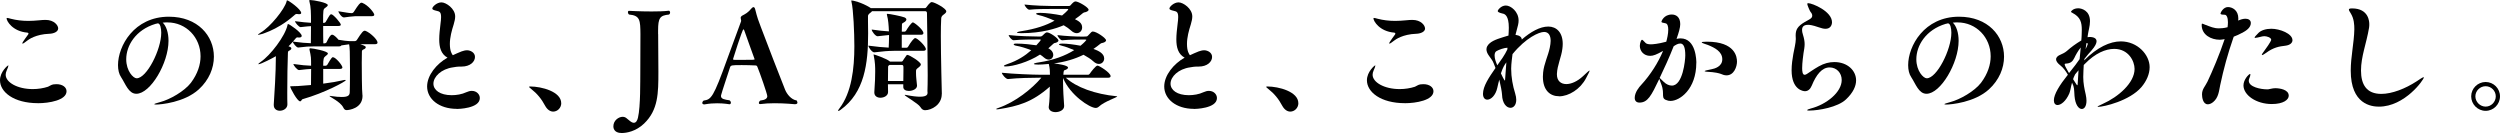
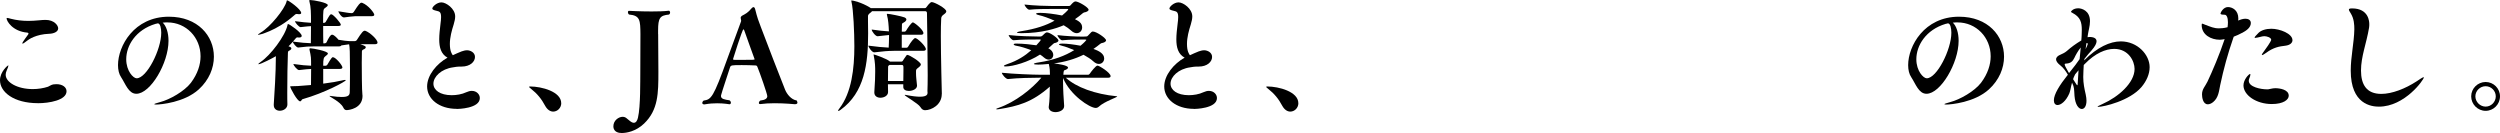
<svg xmlns="http://www.w3.org/2000/svg" id="_レイヤー_2" viewBox="0 0 757.41 40.29">
  <g id="design">
    <path d="M11.51,31.26c-7.38,0-11.51-3.41-11.51-6.93,0-2.66,2.4-4.53,2.47-4.53.04,0,.07.04.07.11,0,.23-.22.79-.52,1.46-.19.41-.3.86-.3,1.27,0,2.29,3.52,4.35,8.21,4.35,1.61,0,3.22-.26,4.61-.71.41-.15.94-.6,1.61-.71.34-.04.64-.07.94-.07,1.91,0,3.07.97,3.07,2.14,0,2.74-5.32,3.63-8.66,3.63ZM17.62,8.62c0,1.01-1.35,1.57-2.66,1.61-4.16.15-6.3,1.76-6.63,2.02-.86.67-1.31.97-1.5.97-.04,0-.07-.04-.07-.11,0-.19.45-.82.97-1.57.23-.34.64-.83.82-1.12.04-.08.08-.15.08-.23,0-.19-.15-.26-.3-.3-4.54-.37-6.33-3.52-6.33-4.31,0-.11.04-.15.15-.15.22,0,.6.11,1.16.26,1.61.41,3.34.64,5.29.64,1.05,0,2.17-.08,3.37-.19.6-.07,1.24-.11,1.84-.11,2.59,0,3.82,1.65,3.82,2.59Z" />
    <path d="M47.23,31.67c-.3,0-.49-.04-.49-.11,0-.11.56-.3,1.8-.64,2.89-.75,7.35-3.26,9.33-5.88,2.02-2.7,2.89-5.47,2.89-7.98,0-5.74-4.39-10.27-10.01-10.27h-.52c-.3,0-.64.04-.94.07,1.05.97,1.76,3,1.76,5.51,0,6.75-5.47,16.04-9.75,16.04-2.36,0-3.3-3.04-4.61-5.02-.64-.94-.94-2.21-.94-3.67,0-5.74,4.84-14.66,15.41-14.66,8.77,0,13.64,5.81,13.64,12.11,0,3.45-1.46,7.05-4.57,9.9-4.35,3.97-11.51,4.61-13.01,4.61ZM47.83,7.08c-.07,0-.19,0-.26.04-.11.04-.3.11-.45.11-6,1.8-8.88,6.56-8.88,10.72,0,3.56,2.14,5.77,3.15,5.77,3.07,0,7.46-8.7,7.46-13.79,0-1.31-.3-2.85-1.01-2.85Z" />
    <path d="M89.82,4.24c-.26,0-.49.22-.82.52-5.29,4.65-10.53,5.81-10.72,5.81-.07,0-.11-.04-.11-.07,0-.07.22-.26.82-.64,2.85-1.65,7.23-7.05,7.83-9.41.04-.19.04-.34.19-.34.41,0,4.24,2.7,4.24,3.82,0,.26-.26.37-.67.37-.19,0-.41-.04-.67-.07h-.07ZM109.12,13.38c1.65.56,1.69.71,1.69.94,0,.26-.26.53-.79.71-.34.15-.38.41-.38.75,0,.45-.04,1.69-.04,3.26,0,2.44.04,8.47.19,9.56,0,.15.04.3.04.45,0,3.82-4.16,4.31-4.8,4.31-.45,0-.75-.19-1.05-.83-.9-1.76-4.16-3.19-4.16-3.45,0,0,0-.04.11-.04.04,0,.15,0,.26.04,1.46.23,2.55.3,3.37.3,1.99,0,2.36-.56,2.4-1.42.04-.6.07-4.12.07-7.16,0-4.91-.07-6.52-.26-7.38-.75.08-2.02.26-2.36.34-.07.15-.26.3-.79.3h-7.57c-1.69,0-2.14.04-4.68.34h-.04c-.52,0-1.54-1.27-1.61-1.76-.41.49-.86.94-1.31,1.39l.22.07c.45.15.64.37.64.56,0,.26-.26.53-.71.71-.3.11-.34.45-.34.86-.11,2.36-.19,7.8-.19,11.81,0,1.46,0,2.7.04,3.56v.04c0,1.2-1.2,1.91-2.29,1.91-.94,0-1.84-.52-1.84-1.72v-.19c.19-2.89.64-9.56.64-14.62-.71.45-4.53,2.44-5.25,2.44q-.08,0-.08-.04c0-.07.19-.3.75-.67,2.96-2.02,7.38-7.8,8.1-11.13.04-.19.04-.34.19-.34.34,0,4.12,2.55,4.12,3.6,0,.34-.34.49-.82.49-.15,0-.3,0-.45-.04h-.08c-.26,0-.37.15-1.31,1.27,2.47.34,4.01.45,5.43.49,0-1.09.04-3.11.04-5.17-.75.04-1.57.11-3.11.3h-.04c-.52,0-1.69-1.39-1.69-1.8,2.1.3,3.56.41,4.84.49,0-3.04,0-4.72-.49-6.52-.04-.07-.04-.11-.04-.19,0-.15.11-.19.3-.19.94,0,5.32.79,5.32,1.54,0,.3-.41.56-.75.82-.64.45-.67.49-.67,4.57h.26c.11,0,.41-.11.53-.3,1.27-2.21,1.35-2.32,1.69-2.32.6,0,2.89,2.66,2.89,3.15,0,.23-.19.41-.82.41h-4.53c0,1.99,0,4.12.04,5.25h.45c.11,0,.41-.11.52-.3.67-1.39,1.2-2.32,1.69-2.32.67,0,1.76,1.31,1.95,1.54,1.31.23,2.74.41,3.34.41h1.57c.26,0,.52-.15.64-.34,1.5-2.36,1.95-2.81,2.4-2.81.08,0,.15,0,.23.04,1.31.49,3.64,2.59,3.64,3.56,0,.26-.19.49-.86.49h-4.39ZM97.92,20.88v4.46c2.4-.3,4.5-.67,5.55-.94.49-.11.86-.19,1.05-.19.15,0,.23.04.23.11,0,.34-6.26,3.79-13.12,5.74-.22.07-.34.64-.71.64-.86,0-3-4.05-3-4.46,0-.11.11-.11.34-.11,1.46,0,1.99-.04,5.96-.37,0-1.39.04-3.22.04-4.87-.97.04-1.72.11-3.64.34h-.04c-.52,0-1.69-1.42-1.69-1.84,2.4.34,3.97.49,5.36.52,0-2.44,0-2.74-.49-4.87v-.15c0-.19.07-.26.22-.26.82,0,5.36.86,5.36,1.57,0,.3-.41.56-.75.83-.52.41-.67.75-.67,2.89h.75c.11,0,.37-.11.49-.3,1.31-2.25,1.5-2.29,1.69-2.29.86,0,2.89,2.47,2.89,3.11,0,.22-.19.45-.82.45h-4.99ZM107.59,4.91c-.34,0-2.77.26-3.34.37h-.08c-.67,0-1.65-1.46-1.65-1.87,1.87.3,3.22.56,3.86.56h.19c.26,0,.49-.15.6-.34,1.54-2.44,1.95-2.81,2.36-2.81.07,0,.15,0,.22.04,1.84.71,3.64,3.07,3.64,3.6,0,.23-.15.45-.82.45h-4.99Z" />
    <path d="M138.4,32.98c-5.43,0-9-3.03-9-6.78,0-3.41,2.89-6.9,6.18-8.73-1.99-1.09-2.51-3.15-2.51-5.55,0-1.46.19-3.04.37-4.57.11-.83.19-1.57.19-2.18,0-1.54-.49-1.69-1.27-1.87-1.01-.23-1.39-.41-1.39-.71,0-.53,1.35-1.87,2.77-1.87s4.16,1.91,4.16,4.24c0,.67-.15,1.46-.45,2.44-.6,1.87-1.16,3.93-1.16,5.92,0,2.21.64,3.11.9,3.41.71-.3,1.8-.86,2.66-1.16.56-.19,1.12-.34,1.65-.34.97,0,2.4.64,2.4,2.02,0,1.46-1.46,2.92-4.05,2.92h-.71c-.56,0-1.12.11-1.87.23-3.6.49-5.96,2.85-5.96,4.95,0,1.91,1.95,3.49,5.55,3.49,1.42,0,3.07-.26,4.42-.9.6-.26,1.12-.41,1.65-.41,1.46,0,2.44,1.05,2.44,2.18,0,3.19-6.67,3.3-6.97,3.3Z" />
    <path d="M170.04,31.26c0,1.43-1.16,2.55-2.44,2.55-.86,0-1.76-.53-2.44-1.76-1.09-2.06-2.4-3.67-4.27-5.14-.37-.3-.6-.49-.6-.6,0-.07.11-.11.37-.11,3.37,0,9.37,1.54,9.37,5.06Z" />
    <path d="M199.4,10.31c.04,2.14.07,10.01.07,11.47,0,6.45-.04,11.54-4.35,15.67-2.47,2.36-5.29,2.85-6.78,2.85-2.47,0-2.51-1.72-2.51-2.02,0-1.8,1.61-2.89,2.81-2.89.37,0,.79.11,1.12.38.52.37,1.09.97,1.61,1.24.26.15.49.19.67.19.67,0,1.05-.71,1.24-1.54.82-3.41.67-11.43.71-13.42,0-.52.04-9.74.04-11.92-.04-4.16-.08-5.62-3.45-5.92-.22-.15-.34-.45-.34-.67,0-.26.11-.45.3-.45.04,0,3.37.19,6.86.19,1.87,0,3.79-.04,5.21-.22h.04c.19,0,.37.26.37.56,0,.23-.11.45-.34.6-2.7.26-3.3.97-3.3,4.8v1.12Z" />
    <path d="M230.25,31.52c-.23,0-.34-.15-.34-.34,0-.22.19-.56.41-.71,1.61-.19,2.14-.67,2.14-1.35,0-.64-2.25-7.08-3-8.88-.15-.34-.34-.41-.45-.41-1.42-.07-2.81-.11-4.24-.11-3.15,0-3.41,0-3.64.82-.56,1.8-2.44,7.31-2.66,8.28,0,.08-.04.19-.04.26,0,.94,1.16,1.09,2.59,1.31.3.23.41.49.41.71,0,.26-.15.49-.41.49-.07,0-1.61-.3-3.75-.3-1.09,0-2.32.07-3.6.3-.11,0-.22.04-.3.04-.45,0-.6-.23-.6-.45s.15-.52.41-.71c2.29-.34,2.92-.82,7.2-12.74,1.31-3.64,2.81-7.72,4.09-11.13.07-.19.07-.3.07-.37,0-.11-.04-.22-.07-.41-.04-.15-.07-.26-.07-.41,0-.26.15-.49.52-.71.71-.37,1.69-.83,2.74-2.14.22-.26.45-.41.6-.41.26,0,.45.26.56.75.56,2.32,1.05,3.63,1.69,5.28,2.4,6.3,5.55,14.54,7.35,19,.56,1.35,1.84,3,3.52,3.26.04.11.22.41.22.64,0,.26-.19.49-.79.49-.04,0-2.96-.3-6.15-.3-1.5,0-3.04.08-4.35.26h-.07ZM228.6,17.88c-.82-2.1-2.29-6.48-3.11-8.66-.11-.23-.19-.34-.26-.34-.34,0-3.15,9.03-3.15,9.03,0,.15.15.23.49.23h1.8c3.86,0,4.24,0,4.24-.19v-.08Z" />
    <path d="M285.32,28.52c0,3.22-3.11,4.87-5.06,4.87-.52,0-1.01-.26-1.42-.97-.71-1.12-4.76-3.34-4.76-3.64t.08-.04h.15c2.02.41,3.41.56,4.42.56,2.14,0,2.29-.75,2.29-1.2,0-.19-.04-.34-.04-.49v-.04c.04-1.05.08-2.77.08-4.8,0-6.26-.19-15.59-.22-18.78,0-.45-.23-.6-.6-.6h-16.04c-.15.23-.41.41-.67.6-.41.34-.56.64-.56.86v1.65c.04,1.2.04,2.4.04,3.6,0,9.22-1.09,17.92-8.32,23.16-.26.19-.56.37-.71.37-.04,0-.08-.04-.08-.07,0-.11.11-.34.41-.71,3.71-4.8,4.53-12.11,4.53-18.85,0-4.01-.3-11.17-.86-13.38-.04-.19-.07-.3-.07-.37s.04-.11.11-.11c.3,0,2.89.49,5.66,2.21l.11.11h16.38c.3,0,.41-.15.45-.22.08-.11,1.12-1.61,1.65-1.61.82,0,4.42,1.91,4.42,2.81,0,.23-.15.49-.64.86-.37.3-.86.52-.9,1.31-.08,1.39-.11,3.22-.11,5.28,0,6.11.3,17.39.3,17.47v.15ZM270.77,15.41c-1.87,0-2.89.11-5.88.45h-.04c-.64,0-1.76-1.5-1.76-1.99v-.04c2.51.34,4.5.52,6.15.6.04-.86.11-2.1.11-3.67l-.04-.15c-.86.07-1.87.19-3.41.37h-.04c-.64,0-1.76-1.5-1.76-1.99v-.04c2.06.3,3.75.49,5.21.56-.07-1.87-.22-3.64-.56-4.8-.04-.19-.07-.3-.07-.41,0-.07.04-.11.19-.11.64,0,4.38.75,5.17,1.09.37.19.56.37.56.64,0,.3-.34.67-.86.94-.37.19-.49.26-.49.67,0,.45-.04,1.2-.04,2.06h.82c.22,0,.41-.15.52-.34.49-.9,1.65-2.47,2.02-2.47.41,0,3.19,2.21,3.19,3.26,0,.26-.19.49-.71.49h-5.85v3.93h1.42c.26,0,.41-.15.52-.34.79-1.39,1.76-2.59,2.14-2.59.64,0,3.22,2.44,3.22,3.37,0,.22-.15.49-.71.49h-9.03ZM277.82,25.98c0,.97-1.31,1.57-2.47,1.57-.9,0-1.69-.38-1.69-1.2v-.82h-4.65c0,.75.04,1.54.04,2.32v.04c0,1.09-1.2,1.72-2.32,1.72-.94,0-1.84-.49-1.84-1.57v-.15c.22-3.15.26-4.72.26-6.15s0-2.77-.45-4.95c-.04-.15-.04-.22-.04-.26s0-.04.04-.04c.23,0,3.64,1.2,4.76,2.02.08.04.11.07.15.15h3.45c.3,0,.41-.15.45-.23.26-.37.67-1.09,1.01-1.5.11-.15.19-.3.37-.3.64,0,4.09,2.14,4.09,2.89,0,.23-.15.49-.67.9-.79.6-.79.67-.79,1.27v.45c0,1.2.15,2.14.3,3.75v.07ZM273.7,20.24c0-.49-.22-.56-.56-.56h-3.67c-.07.11-.22.19-.34.26-.07.04-.07.45-.07.49-.04,1.05-.04,2.51-.04,4.12h4.65c.04-1.12.04-2.14.04-3.11v-1.2Z" />
    <path d="M302.75,33.06c-.3.04-.49.07-.64.07-.19,0-.3-.04-.3-.07,0-.11.26-.26.79-.41,4.99-1.72,10.05-5.73,12.89-9.11h-.64c-1.84,0-6.52.07-9.45.41h-.04c-.64,0-1.84-1.46-1.84-1.91,3.41.37,9.6.6,11.47.6h3.11c0-1.01-.04-1.99-.34-3.19,0-.04-.04-.04-.04-.07-1.57.15-2.47.19-3.19.19-.82,0-1.31-.07-1.31-.22,0-.11.45-.3,1.54-.45,4.46-.67,7.98-2.02,10.68-3.71-1.39-.6-2.7-1.09-3.67-1.31-.52-.11-.94-.3-.94-.45,0-.11.3-.22,1.09-.22,1.35,0,3.41.26,5.44.64,1.16-.94,1.76-1.69,1.76-1.72,0-.11-.15-.15-.37-.15h-.75c-1.35,0-4.2,0-6.15.23h-.04c-.6,0-1.46-1.27-1.46-1.57,2.55.3,5.66.45,7.38.45h.52l.82-.04c.26,0,.34,0,.56-.26.97-1.09,1.16-1.24,1.46-1.24,1.12,0,4.01,2.02,4.01,2.66,0,.45-.67.75-1.39.86-.04,0-.3.15-.34.19-.67.56-1.39,1.09-2.1,1.57,1.57.53,3.26,1.39,3.26,2.89,0,.9-.67,1.65-1.61,1.65-.52,0-1.09-.23-1.69-.79-.71-.67-1.8-1.35-2.96-1.99-2.66,1.31-5.58,2.17-8.96,2.62,1.01.11,4.27.56,4.27,1.27,0,.3-.41.6-1.12.82-.22.04-.3.97-.3,1.35h7.46c.22,0,.45-.15.56-.34.34-.52,1.8-2.44,2.32-2.44.49,0,3.97,2.14,3.97,3.19,0,.23-.15.49-.71.49h-12.86c3.15,2.89,8.85,4.98,15.48,5.62.08,0,.11.04.11.04,0,.3-3.86,1.5-5.59,3.11-.3.26-.6.38-.94.38-1.8,0-7.72-3.86-9.9-9.07v1.01c0,2.47.19,5.36.34,7.42v.07c0,1.24-1.42,1.84-2.62,1.84-1.05,0-2.06-.49-2.06-1.54,0-.11.04-.19.04-.3.22-1.46.3-4.05.3-5.88-5.4,4.76-9.6,5.88-15.37,6.82ZM320.67,12.26c0,.45-.67.71-1.31.82-.04,0-.26.19-1.76,1.57.26.07,1.5.79,1.5,1.99,0,.75-.56,1.42-1.35,1.42-.45,0-.97-.19-1.5-.67-.34-.3-.71-.6-1.16-.86-3.56,2.32-8.28,3.6-10.38,3.6-.37,0-.56-.04-.56-.15,0-.15.34-.34,1.12-.6,3-1.01,5.32-2.51,7.16-4.16-1.65-.67-3.34-1.16-4.5-1.35-.49-.08-.82-.26-.82-.45,0-.11.23-.22.79-.22,2.21,0,4.87.34,6.07.52.86-.94,1.35-1.5,1.35-1.65,0-.11-.15-.11-.34-.11h-.52c-1.35,0-5.4,0-7.35.23h-.04c-.6,0-1.5-1.27-1.5-1.57,2.85.34,7.57.45,9.15.45h.45q.37,0,.64-.26c.49-.49,1.01-1.01,1.35-1.01.94,0,3.52,1.84,3.52,2.47ZM329.81,2.92c0,.45-.67.75-1.39.86-.04,0-.3.15-.34.19-.75.67-1.57,1.27-2.4,1.84,1.27.64,2.17,1.24,2.17,2.51,0,.94-.67,1.73-1.65,1.73-.49,0-1.09-.23-1.69-.79-.56-.52-1.35-1.09-2.25-1.61-2.25.97-6.56,2.4-12.86,2.4-.79,0-1.31-.08-1.31-.19s.45-.3,1.54-.45c4.09-.64,7.35-1.72,9.86-3.15-1.72-.75-3.45-1.39-4.65-1.65-.56-.11-.94-.3-.94-.45s.3-.26,1.35-.26c1.65,0,4.2.34,6.52.79.08-.07,1.87-1.54,1.87-1.87,0-.11-.15-.11-.37-.11h-4.76c-1.35,0-4.68,0-6.63.23h-.04c-.6,0-1.46-1.27-1.46-1.57,2.85.34,6.82.45,8.4.45h5.1c.23,0,.38-.11.49-.26.49-.56,1.01-1.13,1.46-1.13.9,0,3.97,1.8,3.97,2.51Z" />
    <path d="M361.72,32.98c-5.43,0-9-3.03-9-6.78,0-3.41,2.89-6.9,6.18-8.73-1.99-1.09-2.51-3.15-2.51-5.55,0-1.46.19-3.04.37-4.57.11-.83.19-1.57.19-2.18,0-1.54-.49-1.69-1.27-1.87-1.01-.23-1.39-.41-1.39-.71,0-.53,1.35-1.87,2.77-1.87s4.16,1.91,4.16,4.24c0,.67-.15,1.46-.45,2.44-.6,1.87-1.16,3.93-1.16,5.92,0,2.21.64,3.11.9,3.41.71-.3,1.8-.86,2.66-1.16.56-.19,1.12-.34,1.65-.34.97,0,2.4.64,2.4,2.02,0,1.46-1.46,2.92-4.05,2.92h-.71c-.56,0-1.12.11-1.87.23-3.6.49-5.96,2.85-5.96,4.95,0,1.91,1.95,3.49,5.55,3.49,1.42,0,3.07-.26,4.42-.9.6-.26,1.12-.41,1.65-.41,1.46,0,2.44,1.05,2.44,2.18,0,3.19-6.67,3.3-6.97,3.3Z" />
    <path d="M393.36,31.26c0,1.43-1.16,2.55-2.44,2.55-.86,0-1.76-.53-2.44-1.76-1.09-2.06-2.4-3.67-4.27-5.14-.38-.3-.6-.49-.6-.6,0-.07.11-.11.37-.11,3.37,0,9.37,1.54,9.37,5.06Z" />
-     <path d="M425.64,31.26c-7.38,0-11.51-3.41-11.51-6.93,0-2.66,2.4-4.53,2.47-4.53.04,0,.08.04.08.11,0,.23-.23.79-.53,1.46-.19.41-.3.86-.3,1.27,0,2.29,3.52,4.35,8.21,4.35,1.61,0,3.22-.26,4.61-.71.41-.15.94-.6,1.61-.71.34-.04.64-.07.94-.07,1.91,0,3.07.97,3.07,2.14,0,2.74-5.32,3.63-8.66,3.63ZM431.75,8.62c0,1.01-1.35,1.57-2.66,1.61-4.16.15-6.3,1.76-6.64,2.02-.86.67-1.31.97-1.5.97-.04,0-.07-.04-.07-.11,0-.19.45-.82.97-1.57.22-.34.64-.83.82-1.12.04-.08.07-.15.07-.23,0-.19-.15-.26-.3-.3-4.53-.37-6.33-3.52-6.33-4.31,0-.11.04-.15.15-.15.23,0,.6.11,1.16.26,1.61.41,3.33.64,5.28.64,1.05,0,2.18-.08,3.37-.19.6-.07,1.24-.11,1.84-.11,2.59,0,3.82,1.65,3.82,2.59Z" />
-     <path d="M472.35,29.16c-2.7,0-4.91-1.76-4.91-5.92,0-.41.04-.82.07-1.27.26-2.66,1.5-5.02,2.02-7.53.15-.75.26-1.46.26-2.06,0-1.65-.64-2.7-1.99-2.7-1.5,0-5.47,1.72-9.56,6.71-.41,3.07-.41,3.97-.41,4.42,0,2.59.49,5.21,1.2,7.46.23.75.34,1.39.34,1.95,0,1.61-.82,2.44-1.76,2.44-1.16,0-2.47-1.27-2.55-4.01-.04-.79-.41-2.81-.83-4.53-.19.75-.41,1.54-.6,2.47-.52,2.36-1.95,3.6-3.03,3.6-.75,0-1.31-.6-1.31-1.76,0-2.29,1.8-4.98,3.79-7.83-.9-2.36-.67-1.87-1.95-3.67-.56-.75-.79-1.43-.79-1.99,0-.67.34-1.24.9-1.76,1.24-1.16,3.71-1.76,5.36-2.29.07-.04.26-.07.41-.11.04-.6.11-1.5.11-2.4,0-3.56-1.16-4.16-1.87-4.27-1.09-.26-1.5-.49-1.5-.79,0-.23.97-1.65,2.47-1.65s3.86,1.84,3.86,4.53c0,.83-.11,1.31-.94,4.35,1.31.19,1.87.71,1.91,1.42,2.66-2.32,5.51-3.93,8.02-3.93s4.38,1.8,4.38,5.25c0,.49-.04.97-.11,1.5-.3,2.51-1.54,4.95-1.65,7.57v.19c0,1.95,1.2,2.92,2.85,2.92,1.5,0,3.37-.82,5.06-2.4,1.24-1.16,1.8-1.69,1.95-1.69.04,0,.04.04.04.04,0,.22-.45,1.05-1.05,2.21-1.72,3.37-5.25,5.55-8.21,5.55ZM453.34,15.52c-.38.23-.53.71-.53,1.31,0,.97.41,2.02.82,2.96,1.09-1.5,2.32-3.22,3.04-4.8l.04-.53c-.94,0-2.62.6-3.37,1.05ZM454.73,22.23c.04.11.97,2.17,1.2,2.17.07,0,.04-.22.07-.45.11-1.42.23-3.22.37-5.06-.56.79-1.01,1.42-1.65,3.34Z" />
-     <path d="M513.92,19.04c0,7.95-4.99,11.54-7.83,11.54-.23,0-.45-.04-.67-.07-2.66-.64-.83-1.8-2.14-5.06-.3-.79-.49-1.27-.56-1.57-2.47,5.17-3.52,7.2-6.04,7.2-.86,0-1.42-.49-1.42-1.42,0-1.69,1.35-3.3,1.99-3.97,2.81-3.04,5.17-6.82,6.6-10.27-2.06,1.16-2.96,1.5-3.93,1.5-1.91,0-3.11-1.46-3.11-3,0-.83.37-1.87.67-1.87.22,0,.52.45,1.12,1.01.3.26.86.37,1.57.37.49,0,2.17-.11,4.65-.79.26-.94.6-2.36.6-3.67,0-1.01-.23-1.8-.83-1.91-.86-.15-1.24-.23-1.24-.49,0-.11.71-2.17,3.15-2.17,1.27,0,2.55.75,2.55,2.92,0,1.01-.41,2.47-1.12,4.46.41-.08.83-.15,1.2-.15,4.76,0,4.8,6.78,4.8,7.42ZM509.05,13.19c-.75,0-1.35.41-1.99.82-1.31,3.34-2.92,6.86-4.24,9.6.23.19.64.64,1.2,1.16.82.82,1.72,1.16,2.51,1.16,3.3,0,4.05-7.65,4.05-9.15,0-2.44-.49-3.6-1.54-3.6ZM526.25,18.63c0,1.57-.9,4.2-3.19,4.2-.67,0-1.27-.26-1.72-.45-.56-.22-1.99-.49-2.55-.52-1.65-.07-2.36-.19-2.36-.3,0-.15.86-.34,2.17-.6.79-.15,3.19-.75,3.19-3,0-2.36-2.32-3.52-4.39-4.35-.45-.19-1.84-.53-1.84-.79,0-.11.41-.19,1.57-.19,8.66,0,9.11,4.72,9.11,6Z" />
-     <path d="M548.22,33.51c-.53,0-.71-.04-.71-.15s.45-.34,1.09-.49c4.72-1.2,9.37-4.91,9.37-8.62,0-2.17-1.54-3.82-3.67-3.82-2.32,0-4.05,2.21-5.4,5.51-.45,1.09-1.16,1.69-2.06,1.69-.49,0-4.05-.37-4.05-6.34,0-1.76.26-3.41.52-4.91.26-1.39.75-3.41.75-4.5v-.19c-.04-.34-.04-.64-.04-.94,0-1.76.56-2.78,2.77-4.09.6-.37,1.27-.64,1.84-1.09.15-.11.41-.38.41-.83,0-.3-.11-.71-.53-1.16-.19-.23-.97-2.02-.97-2.36,0-.19.07-.26.26-.26,1.27,0,7.23,2.47,7.23,5.77,0,.82-.45,1.99-1.95,1.99-.56,0-1.24-.15-2.06-.45-2.02-.71-2.85-.75-3.22-.75-1.12,0-1.84.41-1.84,1.54,0,.41.07.86.26,1.42.37,1.2.52,2.06.52,2.89s-.15,1.65-.34,2.74c-.07.56-.41,2.89-.41,4.53,0,.97.11,2.02.75,2.02.23,0,.49-.11.75-.3.9-.56,1.8-1.27,3.52-2.25,1.65-.94,3.22-1.31,4.72-1.31,4.01,0,6.6,2.59,6.6,5.55,0,1.69-.86,3.71-3.07,5.77-2.47,2.36-8.32,3.37-11.06,3.37Z" />
    <path d="M589.57,31.67c-.3,0-.49-.04-.49-.11,0-.11.56-.3,1.8-.64,2.89-.75,7.35-3.26,9.33-5.88,2.02-2.7,2.89-5.47,2.89-7.98,0-5.74-4.39-10.27-10.01-10.27h-.52c-.3,0-.64.04-.94.07,1.05.97,1.76,3,1.76,5.51,0,6.75-5.47,16.04-9.74,16.04-2.36,0-3.3-3.04-4.61-5.02-.64-.94-.94-2.21-.94-3.67,0-5.74,4.84-14.66,15.41-14.66,8.77,0,13.64,5.81,13.64,12.11,0,3.45-1.46,7.05-4.57,9.9-4.35,3.97-11.51,4.61-13.01,4.61ZM590.17,7.08c-.08,0-.19,0-.26.04-.11.04-.3.11-.45.11-6,1.8-8.88,6.56-8.88,10.72,0,3.56,2.14,5.77,3.15,5.77,3.07,0,7.46-8.7,7.46-13.79,0-1.31-.3-2.85-1.01-2.85Z" />
    <path d="M635.68,32.39c-.11,0-.19,0-.19-.04,0-.11.41-.38,1.61-.9,4.68-2.1,9.6-6.34,9.6-10.57,0-2.32-1.8-6.07-6.18-6.07-2.59,0-5.74,1.31-8.88,4.54l-.34.34c-.04.67-.15,2.59-.15,3.63,0,1.95.34,3.52.75,5.32.15.71.23,1.35.23,1.87,0,1.65-.64,2.51-1.42,2.51-.94,0-1.99-1.27-2.21-3.97-.15-2.02,0-2.47-.75-4.01-.41,1.46-.49,2.47-.82,3.26-1.01,2.36-2.55,3.52-3.56,3.52-.67,0-1.12-.49-1.12-1.42,0-1.84,1.72-4.61,4.24-7.76-.71-1.24-1.46-2.17-2.18-2.74-1.01-.79-1.39-1.39-1.39-1.91,0-.67.6-1.13,1.31-1.42.49-.23,1.31-.56,1.91-1.09,1.35-1.2,2.74-2.21,4.42-3.22.04-.6.11-1.16.11-1.65s.04-1.01.04-1.54c0-2.32-.41-3.9-2.85-5.17-.19-.11-.41-.19-.41-.34,0-.23.75-1.05,2.18-1.05.97,0,3.56.64,3.56,3.93,0,1.5-.52,3.04-.67,4.27-.04.15-.04.38-.07.56.19-.04.37-.07.56-.07,1.39,0,2.17.45,2.17,1.31,0,.64-.45,1.54-1.46,2.7-.64.71-1.39,1.54-2.21,2.62l-.07.45c3.97-3.97,7.8-5.74,11.09-5.74,5.1,0,8.73,4.09,8.73,7.8,0,2.1-.94,4.2-2.47,6.03-3.6,4.2-11.47,6-13.08,6ZM628.48,17.5c-.52,1.13-1.2,1.69-2.47,1.76-.3.04-.49,0-.49.23,0,.3.34,1.01,1.2,2.47.04.04.11.08.15.15.22-.3.49-.6.71-.9.75-.94,1.61-2.02,2.47-3.3.11-1.2.23-2.4.34-3.52-.86,1.05-1.57,2.36-1.91,3.11ZM628.71,22.49c-.34.64-.52,1.12-.64,1.5.9,1.39,1.16,1.84,1.24,1.84s.15-.11.15-.34c.08-1.2.15-2.66.26-4.2-.34.41-.67.79-1.01,1.2ZM632.53,13.31c0-.19-.15-.26-.34-.26h-.07c-.07.56-.15,1.16-.26,1.84.34-.64.67-1.5.67-1.57Z" />
    <path d="M679.24,9.97c-.83.45-1.65.83-2.48,1.13l-.11.26c-1.69,4.84-3,9.63-4.01,14.43-.37,1.76-.49,3.79-2.14,5.14-.56.45-1.12.67-1.61.67-1.5,0-1.76-2.14-1.76-3,0-1.61.94-2.4,1.65-3.86,1.39-2.92,3.71-8.36,5.21-12.89-.41.07-.75.15-.97.15-.19,0-.37.04-.52.04-2.59,0-5.47-1.46-5.47-4.46,0-.3.04-.41.19-.41s.38.15.79.3c1.69.64,2.74,1.12,4.2,1.12.53,0,1.57-.04,2.66-.34.07-.52.11-1.05.11-1.5,0-1.39-.37-2.29-1.01-2.29-.79,0-1.24-.07-1.24-.37,0-.23.82-1.95,2.25-1.95,1.35,0,3.15.97,3.15,3.45,0,.22,0,.41-.04.64,1.27-.56,2.02-.56,2.14-.56.9,0,1.69.37,1.69,1.31,0,1.42-1.46,2.36-2.66,3ZM693.41,28.97c0,1.24-1.61,2.55-5.14,2.55-4.72,0-8.58-2.7-8.58-5.66,0-1.76,1.65-3.45,1.99-3.45.07,0,.11.07.11.19,0,.26-.15.75-.34,1.16-.11.26-.15.49-.15.71,0,1.91,3.71,2.59,5.43,2.59h.45c.64-.07,1.24-.34,2.17-.34,1.2,0,4.05.37,4.05,2.25ZM694.54,12.15c0,.79-.67,1.5-2.1,1.69-1.95.22-3.64.52-5.85,2.14-.67.49-1.09.71-1.24.71-.07,0-.11,0-.11-.07,0-.15.23-.53.64-1.05,2.21-3,2.21-3.45,2.21-3.52,0-.67-1.31-1.09-2.1-1.09-.22,0-.41.04-.6.07-1.09.26-1.8.45-2.14.45-.11,0-.19-.04-.19-.11,0-.15.37-.6,1.2-1.42.75-.75,2.21-1.24,3.86-1.24,2.62,0,6.41,1.5,6.41,3.45Z" />
    <path d="M720.74,32.31c-2.25,0-8.55-.67-8.55-10.91,0-4.2,1.01-8.4,1.09-12.52,0-1.35-.07-3.19-1.09-4.84-.34-.53-.56-.9-.56-1.12,0-.26.26-.37.97-.37,5.14,0,5.21,4.16,5.21,4.76,0,.37,0,.71-.07,1.09-.79,4.76-2.44,8.7-2.44,12.97s1.69,7.08,6.15,7.08c3.22,0,7.27-1.57,10.72-3.82.94-.64,1.84-1.24,2.1-1.24q.07,0,.07.08c0,.67-5.77,8.84-13.6,8.84Z" />
    <path d="M753.06,33.58c-2.4,0-4.38-1.99-4.38-4.39s1.99-4.35,4.38-4.35,4.35,1.95,4.35,4.35-1.95,4.39-4.35,4.39ZM753.06,26.12c-1.69,0-3.11,1.39-3.11,3.07s1.43,3.11,3.11,3.11,3.07-1.42,3.07-3.11-1.39-3.07-3.07-3.07Z" />
  </g>
</svg>